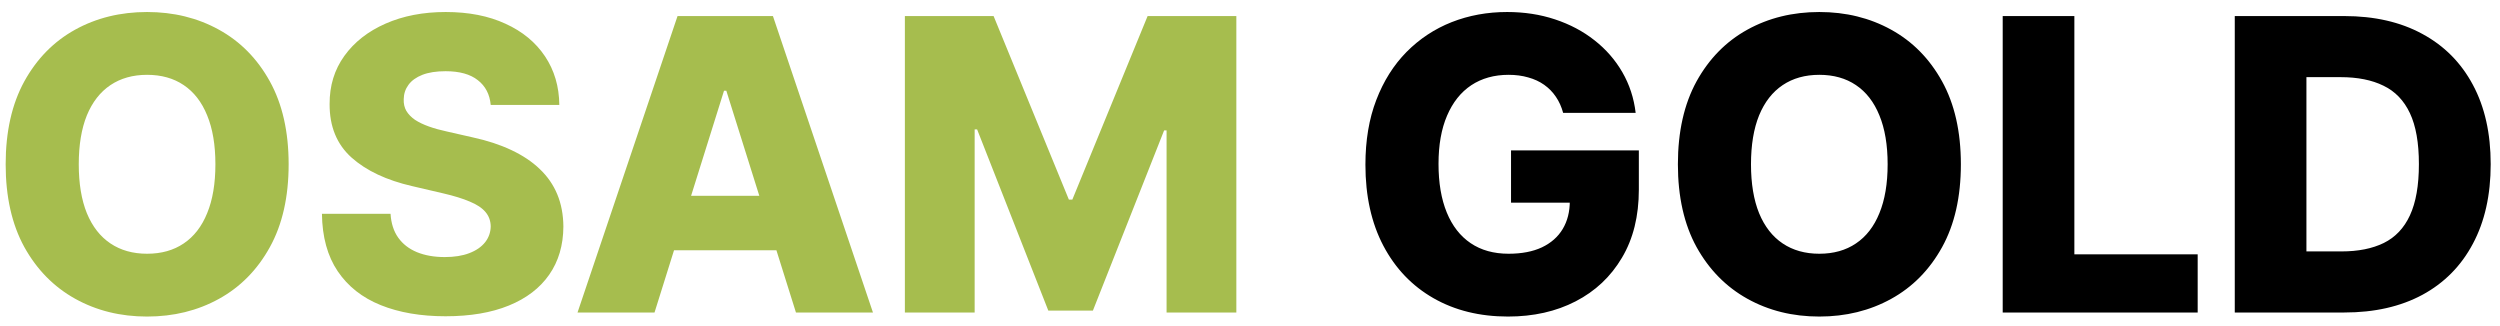
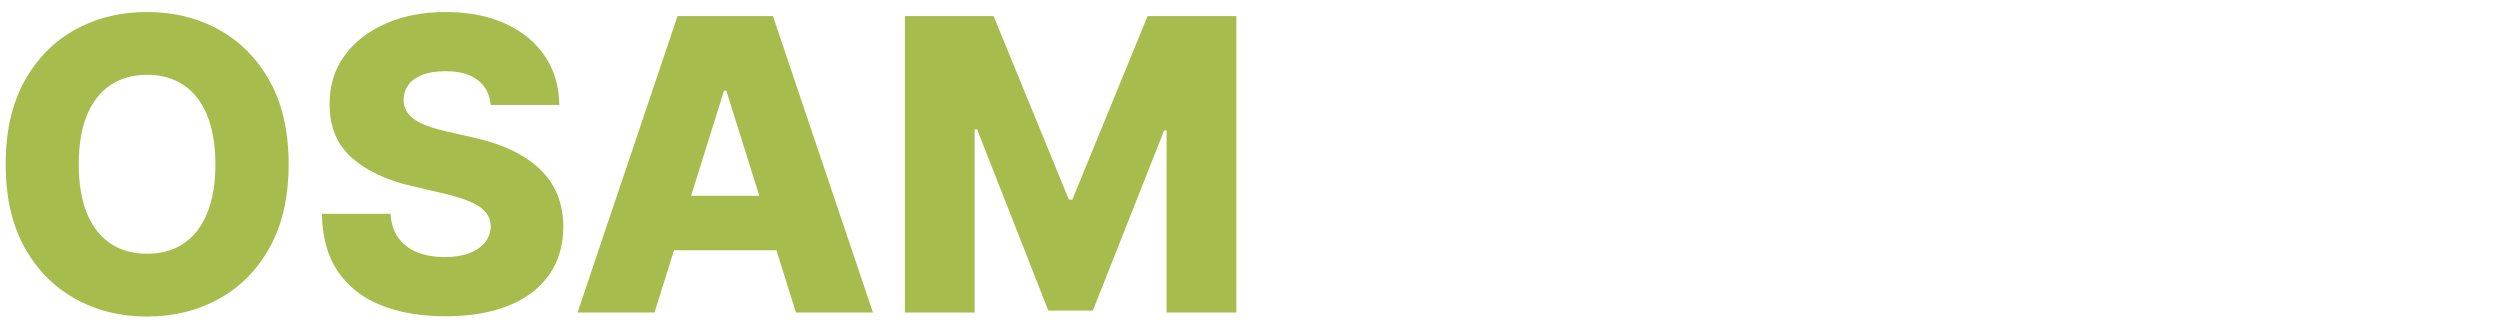
<svg xmlns="http://www.w3.org/2000/svg" width="184" height="24" viewBox="0 0 184 24" fill="none">
  <path d="M21.244 12.091C21.244 14.492 20.783 16.526 19.859 18.195C18.936 19.864 17.686 21.132 16.109 21.999C14.54 22.865 12.778 23.298 10.825 23.298C8.865 23.298 7.1 22.861 5.531 21.988C3.961 21.114 2.714 19.847 1.791 18.185C0.875 16.516 0.417 14.484 0.417 12.091C0.417 9.69 0.875 7.656 1.791 5.987C2.714 4.317 3.961 3.05 5.531 2.183C7.1 1.317 8.865 0.884 10.825 0.884C12.778 0.884 14.54 1.317 16.109 2.183C17.686 3.05 18.936 4.317 19.859 5.987C20.783 7.656 21.244 9.69 21.244 12.091ZM15.854 12.091C15.854 10.671 15.651 9.47 15.246 8.49C14.849 7.51 14.273 6.768 13.521 6.263C12.775 5.759 11.876 5.507 10.825 5.507C9.781 5.507 8.883 5.759 8.13 6.263C7.377 6.768 6.798 7.51 6.393 8.49C5.996 9.47 5.797 10.671 5.797 12.091C5.797 13.511 5.996 14.712 6.393 15.692C6.798 16.672 7.377 17.414 8.13 17.918C8.883 18.423 9.781 18.675 10.825 18.675C11.876 18.675 12.775 18.423 13.521 17.918C14.273 17.414 14.849 16.672 15.246 15.692C15.651 14.712 15.854 13.511 15.854 12.091ZM36.117 7.723C36.045 6.942 35.729 6.335 35.168 5.901C34.614 5.461 33.822 5.241 32.793 5.241C32.111 5.241 31.543 5.33 31.088 5.507C30.634 5.685 30.293 5.93 30.065 6.242C29.838 6.548 29.721 6.899 29.714 7.297C29.7 7.624 29.764 7.911 29.905 8.16C30.055 8.408 30.268 8.629 30.545 8.82C30.829 9.005 31.17 9.168 31.567 9.31C31.965 9.452 32.413 9.577 32.91 9.683L34.785 10.109C35.864 10.344 36.816 10.656 37.64 11.047C38.471 11.438 39.167 11.903 39.728 12.443C40.296 12.982 40.726 13.604 41.017 14.307C41.308 15.01 41.457 15.798 41.465 16.672C41.457 18.05 41.109 19.232 40.42 20.22C39.731 21.207 38.741 21.963 37.448 22.489C36.163 23.014 34.611 23.277 32.793 23.277C30.967 23.277 29.376 23.004 28.02 22.457C26.663 21.91 25.609 21.079 24.856 19.964C24.103 18.849 23.716 17.439 23.695 15.734H28.744C28.787 16.438 28.975 17.023 29.309 17.492C29.643 17.961 30.101 18.316 30.683 18.558C31.273 18.799 31.954 18.92 32.729 18.92C33.439 18.92 34.043 18.824 34.54 18.632C35.044 18.44 35.431 18.174 35.701 17.833C35.971 17.492 36.109 17.102 36.117 16.661C36.109 16.249 35.981 15.898 35.733 15.607C35.484 15.308 35.101 15.053 34.582 14.839C34.071 14.619 33.418 14.417 32.622 14.232L30.342 13.7C28.453 13.266 26.965 12.567 25.879 11.601C24.792 10.628 24.252 9.314 24.259 7.659C24.252 6.31 24.614 5.127 25.346 4.112C26.077 3.096 27.09 2.304 28.382 1.736C29.675 1.168 31.148 0.884 32.803 0.884C34.494 0.884 35.96 1.171 37.203 1.746C38.453 2.315 39.423 3.114 40.111 4.143C40.8 5.173 41.152 6.366 41.166 7.723H36.117ZM48.173 23H42.506L49.867 1.182H56.888L64.249 23H58.582L53.458 6.679H53.287L48.173 23ZM47.417 14.413H59.264V18.419H47.417V14.413ZM66.599 1.182H73.129L78.669 14.69H78.924L84.464 1.182H90.995V23H85.86V9.598H85.679L80.437 22.861H77.156L71.915 9.523H71.734V23H66.599V1.182Z" fill="#A6BD4E" />
-   <path d="M115.048 8.309C114.927 7.862 114.749 7.467 114.515 7.126C114.281 6.778 113.993 6.484 113.652 6.242C113.311 6.001 112.92 5.82 112.48 5.699C112.04 5.571 111.557 5.507 111.031 5.507C109.973 5.507 109.057 5.763 108.283 6.274C107.516 6.786 106.923 7.531 106.504 8.511C106.085 9.484 105.875 10.667 105.875 12.059C105.875 13.458 106.077 14.651 106.482 15.639C106.887 16.626 107.473 17.379 108.24 17.897C109.007 18.416 109.938 18.675 111.031 18.675C111.997 18.675 112.814 18.518 113.482 18.206C114.156 17.886 114.668 17.435 115.016 16.853C115.364 16.271 115.538 15.585 115.538 14.797L116.518 14.914H111.212V11.068H120.619V13.955C120.619 15.908 120.204 17.581 119.373 18.973C118.549 20.365 117.413 21.434 115.964 22.18C114.522 22.925 112.864 23.298 110.989 23.298C108.908 23.298 107.079 22.847 105.502 21.945C103.925 21.043 102.697 19.758 101.816 18.089C100.935 16.413 100.495 14.424 100.495 12.123C100.495 10.333 100.761 8.746 101.294 7.361C101.827 5.969 102.569 4.79 103.521 3.824C104.479 2.858 105.587 2.126 106.844 1.629C108.109 1.132 109.469 0.884 110.925 0.884C112.189 0.884 113.364 1.065 114.451 1.427C115.545 1.789 116.511 2.3 117.349 2.961C118.194 3.621 118.879 4.406 119.405 5.315C119.93 6.224 120.257 7.222 120.385 8.309H115.048ZM144.32 12.091C144.32 14.492 143.859 16.526 142.936 18.195C142.012 19.864 140.762 21.132 139.186 21.999C137.616 22.865 135.855 23.298 133.901 23.298C131.941 23.298 130.176 22.861 128.607 21.988C127.037 21.114 125.791 19.847 124.867 18.185C123.951 16.516 123.493 14.484 123.493 12.091C123.493 9.69 123.951 7.656 124.867 5.987C125.791 4.317 127.037 3.05 128.607 2.183C130.176 1.317 131.941 0.884 133.901 0.884C135.855 0.884 137.616 1.317 139.186 2.183C140.762 3.05 142.012 4.317 142.936 5.987C143.859 7.656 144.32 9.69 144.32 12.091ZM138.93 12.091C138.93 10.671 138.727 9.47 138.323 8.49C137.925 7.51 137.35 6.768 136.597 6.263C135.851 5.759 134.953 5.507 133.901 5.507C132.857 5.507 131.959 5.759 131.206 6.263C130.453 6.768 129.874 7.51 129.47 8.49C129.072 9.47 128.873 10.671 128.873 12.091C128.873 13.511 129.072 14.712 129.47 15.692C129.874 16.672 130.453 17.414 131.206 17.918C131.959 18.423 132.857 18.675 133.901 18.675C134.953 18.675 135.851 18.423 136.597 17.918C137.35 17.414 137.925 16.672 138.323 15.692C138.727 14.712 138.93 13.511 138.93 12.091ZM147.399 23V1.182H152.673V18.717H161.749V23H147.399ZM172.544 23H164.479V1.182H172.533C174.756 1.182 176.67 1.619 178.276 2.492C179.888 3.359 181.131 4.609 182.004 6.242C182.878 7.869 183.315 9.815 183.315 12.08C183.315 14.353 182.878 16.306 182.004 17.94C181.138 19.573 179.898 20.827 178.286 21.7C176.674 22.567 174.76 23 172.544 23ZM169.753 18.504H172.342C173.563 18.504 174.597 18.298 175.442 17.886C176.294 17.467 176.937 16.789 177.37 15.852C177.81 14.907 178.031 13.65 178.031 12.08C178.031 10.511 177.81 9.261 177.37 8.33C176.93 7.393 176.28 6.718 175.42 6.306C174.568 5.887 173.517 5.678 172.267 5.678H169.753V18.504Z" fill="black" />
</svg>